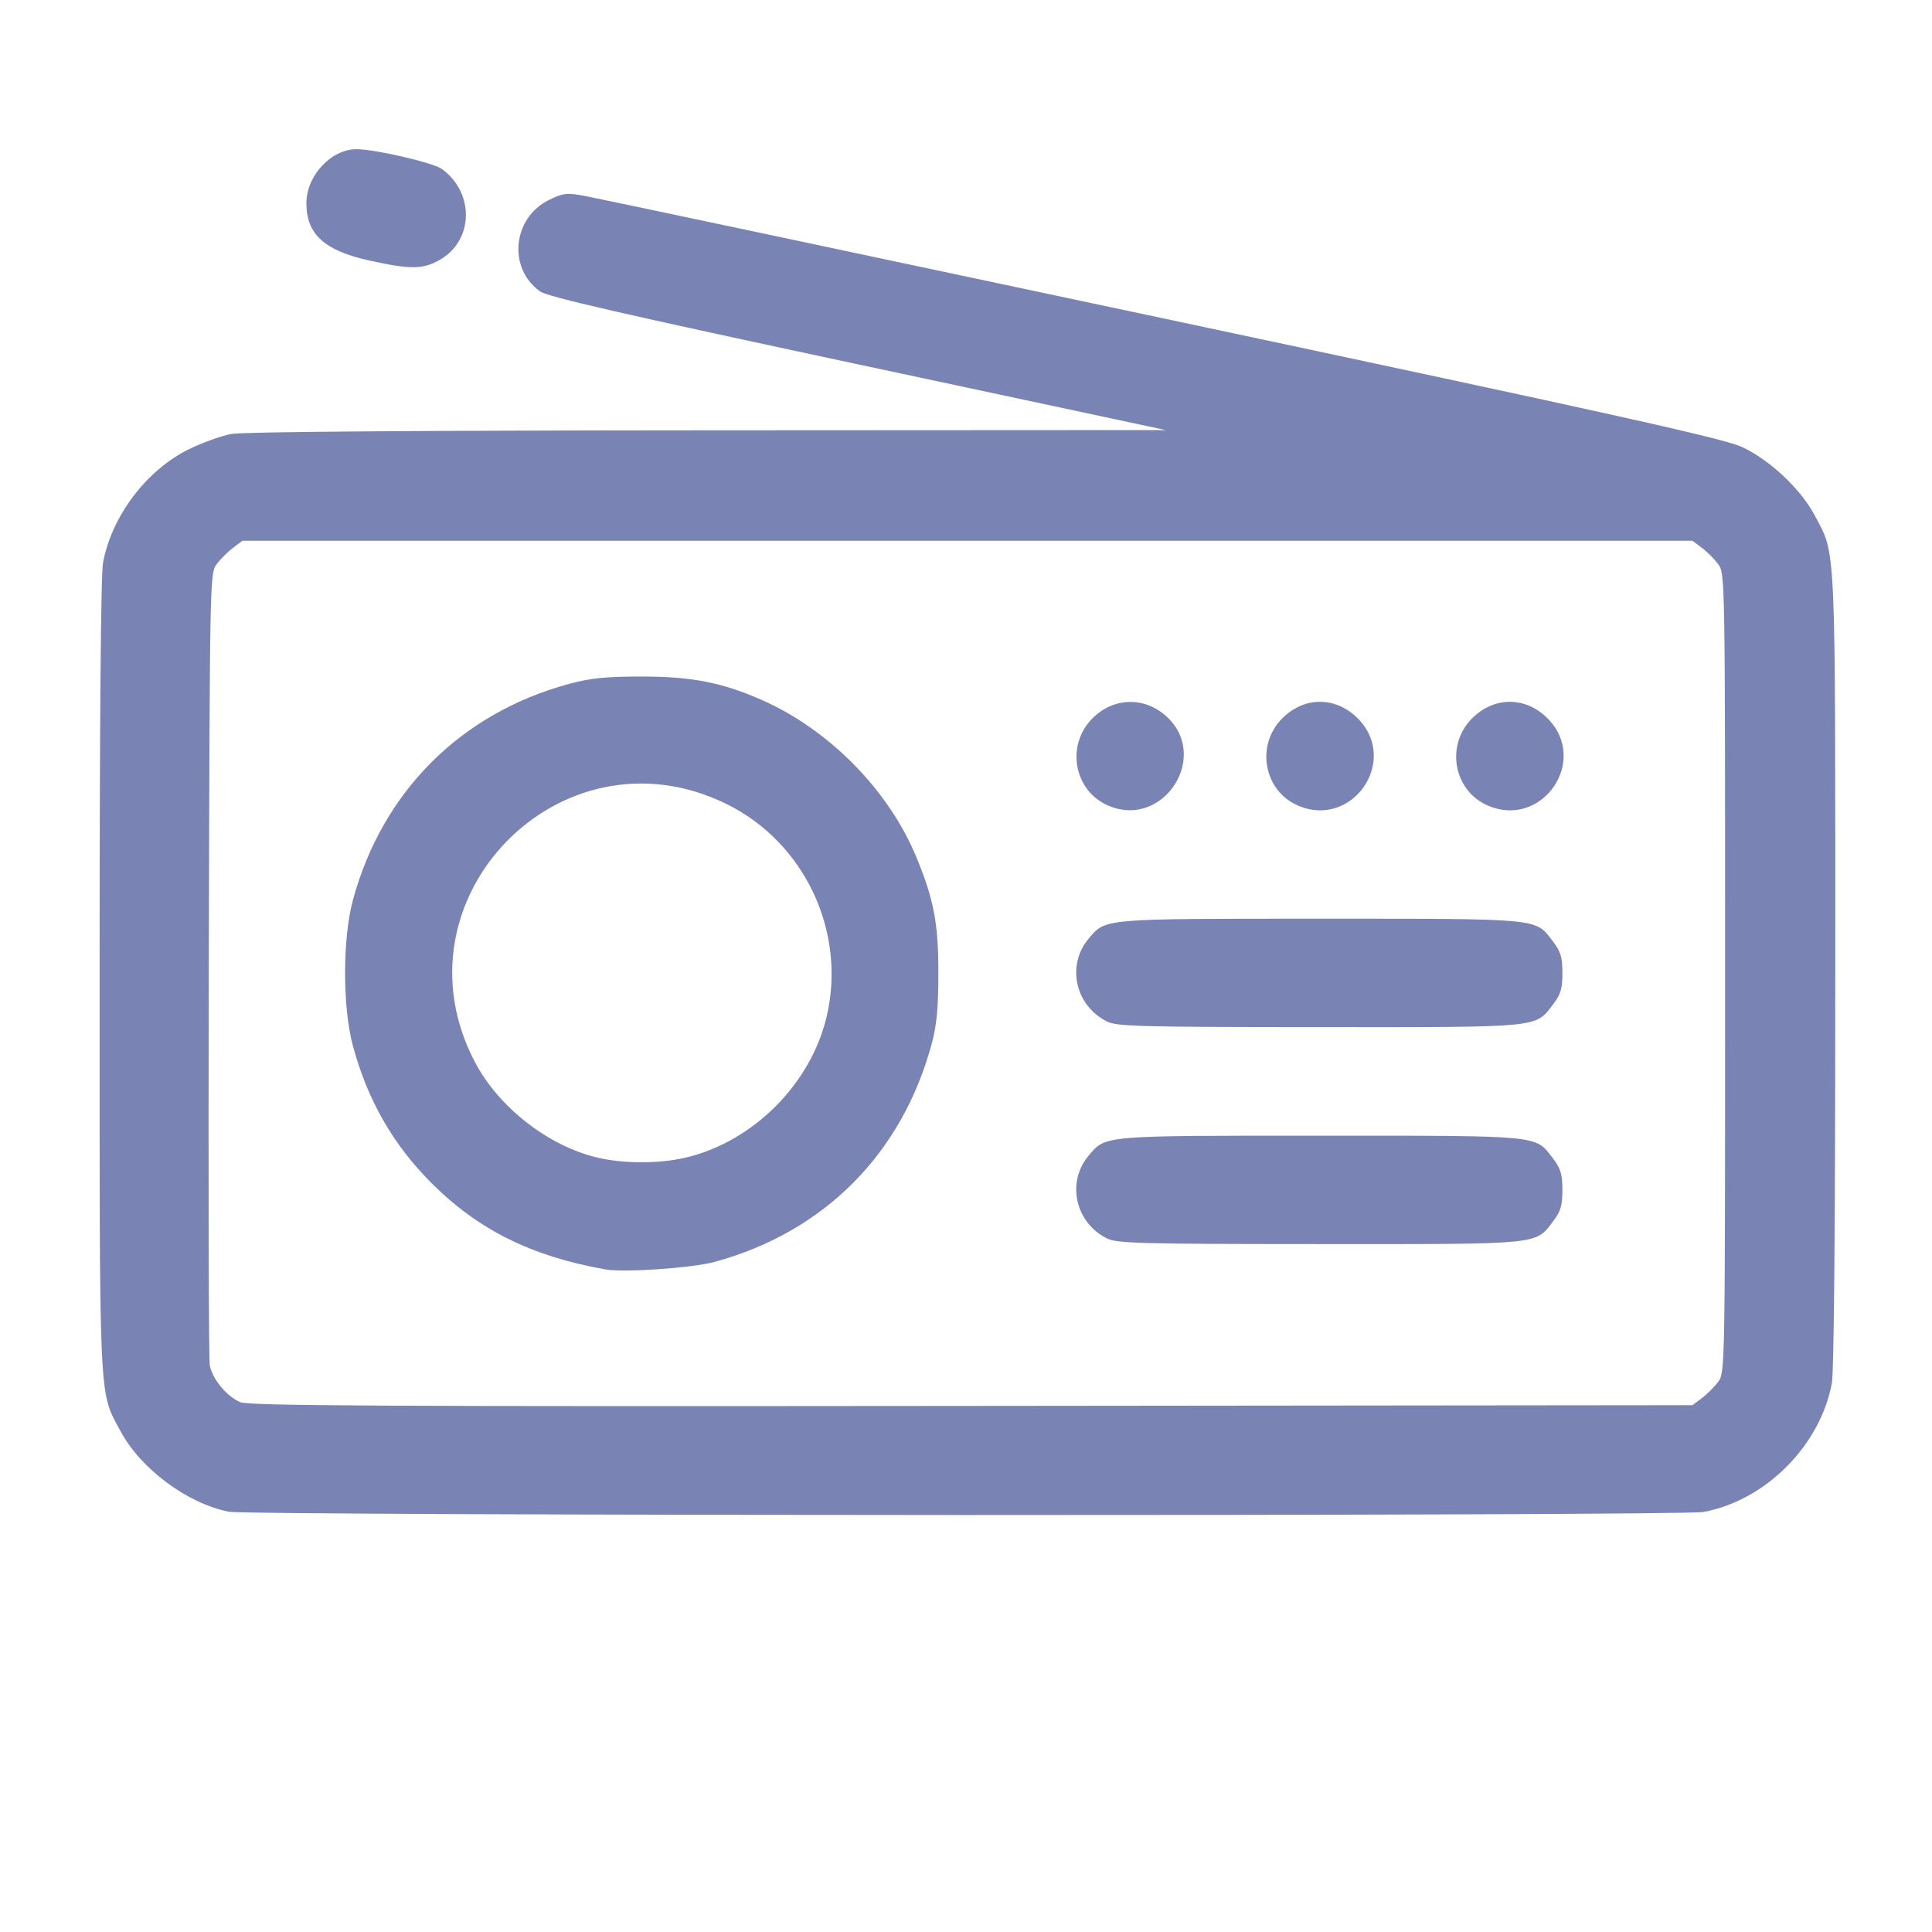
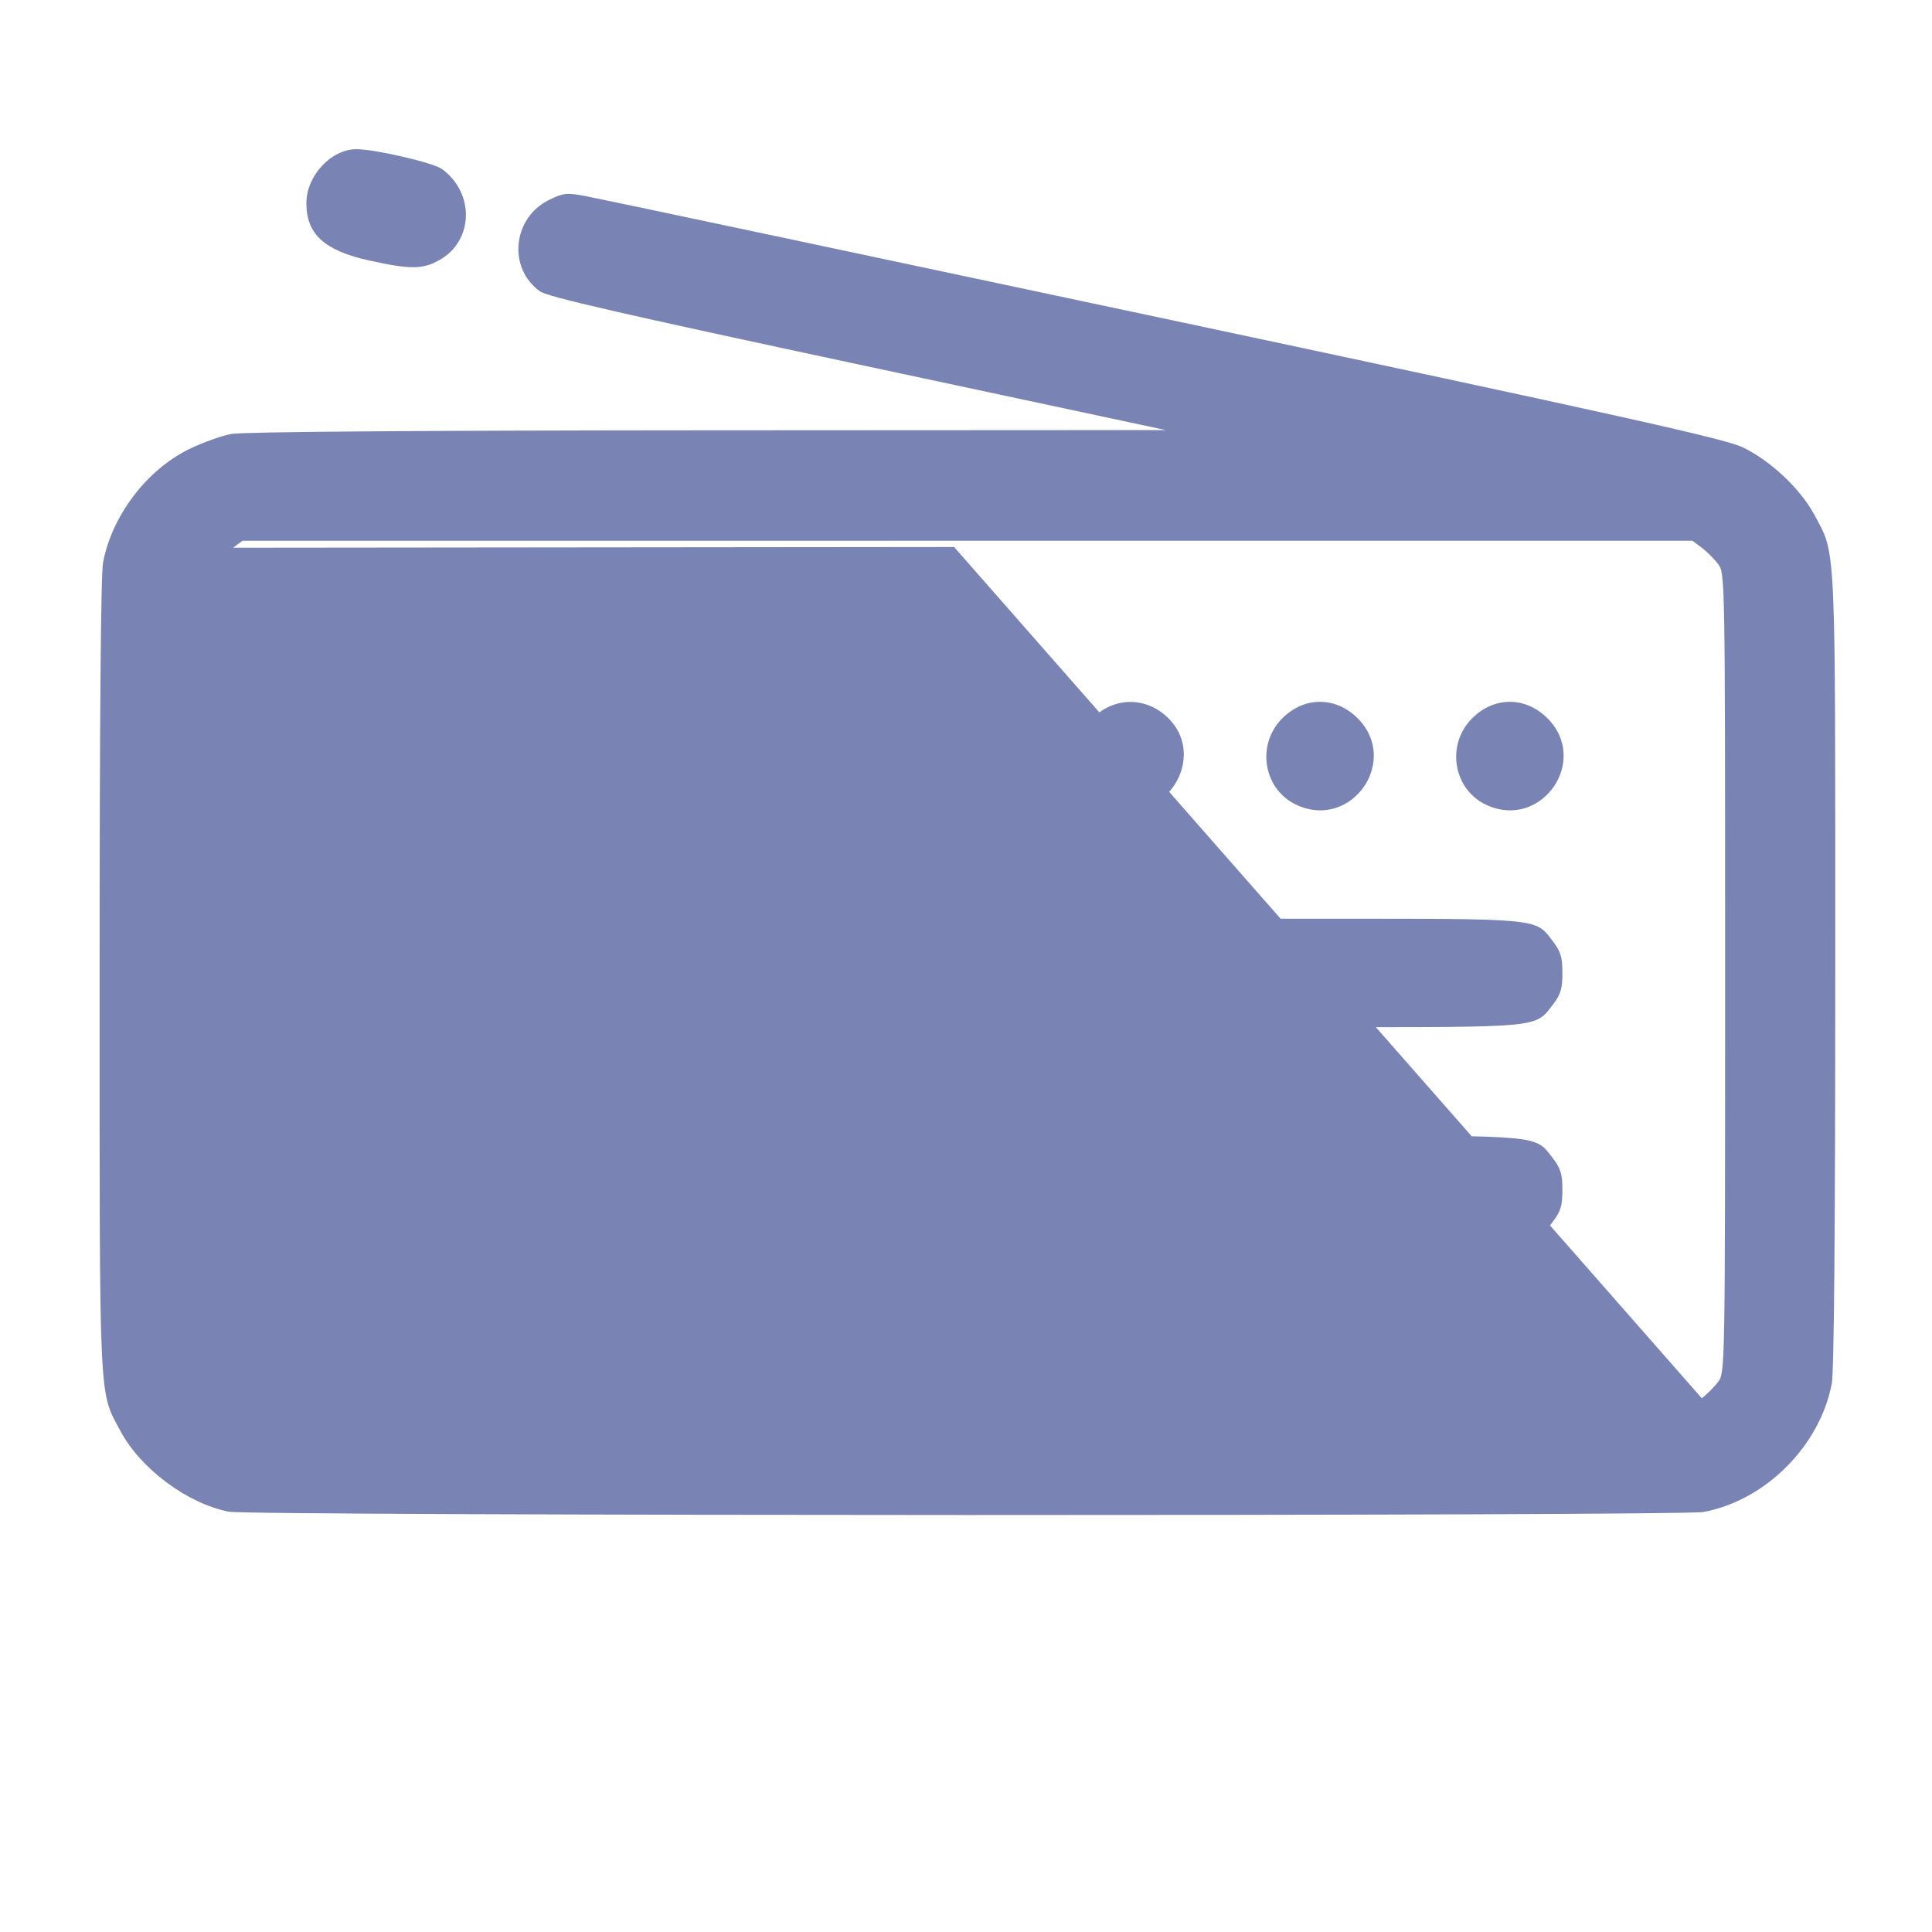
<svg xmlns="http://www.w3.org/2000/svg" width="512" height="512" viewBox="0 0 135.467 135.467" version="1.1" id="svg5">
  <defs id="defs2" />
-   <path style="fill:#7984b4;fill-opacity:1;stroke-width:0.238" d="M 16.042,105.997 C 13.136,105.426 9.852,102.982 8.445,100.342 6.916,97.473 6.984,98.942 6.984,68.442 c 0,-17.867 0.086,-28.184 0.243,-29.008 0.621,-3.275 3.053,-6.481 6.022,-7.937 0.934,-0.458 2.274,-0.94 2.979,-1.07 0.809,-0.15 13.103,-0.244 33.397,-0.255 L 81.74,30.155 60.156,25.545 C 43.749,22.04 38.404,20.814 37.868,20.433 c -2.288,-1.629 -1.93,-5.177 0.649,-6.425 0.998,-0.483 1.214,-0.505 2.546,-0.258 0.801,0.148 19.028,4.006 40.504,8.573 32.167,6.84 39.321,8.431 40.596,9.028 1.935,0.906 4.088,2.927 5.06,4.751 1.529,2.869 1.462,1.4 1.462,31.9 0,17.867 -0.086,28.184 -0.243,29.008 -0.829,4.373 -4.654,8.201 -9.001,9.007 -1.601,0.297 -101.886,0.278 -103.401,-0.02 z M 119.324,98.039 c 0.361,-0.27 0.877,-0.785 1.146,-1.147 0.488,-0.654 0.49,-0.747 0.49,-28.67 0,-27.923 -0.002,-28.016 -0.49,-28.67 -0.27,-0.361 -0.785,-0.877 -1.147,-1.147 l -0.656,-0.49 H 67.835 17.002 l -0.656,0.49 c -0.361,0.27 -0.877,0.785 -1.147,1.146 -0.487,0.653 -0.49,0.807 -0.559,28.034 -0.038,15.058 -0.007,27.722 0.069,28.143 0.171,0.953 1.17,2.167 2.127,2.585 0.597,0.261 9.612,0.308 51.278,0.266 l 50.553,-0.051 z M 42.401,89.001 c -5.144,-0.921 -8.874,-2.776 -12.131,-6.033 -2.715,-2.715 -4.49,-5.811 -5.525,-9.635 -0.731,-2.701 -0.731,-7.52 0,-10.221 2.056,-7.597 7.563,-13.104 15.16,-15.16 1.509,-0.408 2.564,-0.515 5.111,-0.515 3.492,0 5.638,0.421 8.421,1.652 4.719,2.088 8.888,6.334 10.82,11.02 1.226,2.972 1.539,4.625 1.539,8.113 0,2.358 -0.116,3.645 -0.436,4.853 -2.063,7.771 -7.521,13.29 -15.233,15.402 -1.609,0.441 -6.384,0.765 -7.725,0.525 z m 5.68,-7.833 c 4.722,-1.113 8.767,-5.158 9.88,-9.88 1.413,-5.995 -1.57,-12.277 -7.101,-14.954 -11.582,-5.606 -23.543,6.749 -17.558,18.138 1.659,3.157 5.103,5.854 8.539,6.685 1.848,0.447 4.37,0.452 6.24,0.011 z m 29.552,5.675 c -2.24,-1.104 -2.876,-3.941 -1.302,-5.811 1.203,-1.43 0.87,-1.401 16.225,-1.401 15.566,0 15.085,-0.046 16.311,1.561 0.568,0.745 0.685,1.127 0.685,2.242 0,1.094 -0.119,1.501 -0.64,2.184 -1.28,1.678 -0.687,1.62 -16.391,1.614 -12.5,-0.004 -14.196,-0.049 -14.886,-0.389 z m 0,-15.213 c -2.24,-1.104 -2.876,-3.941 -1.302,-5.811 1.203,-1.43 0.87,-1.401 16.225,-1.401 15.566,0 15.085,-0.046 16.311,1.561 0.568,0.745 0.685,1.127 0.685,2.242 0,1.094 -0.119,1.501 -0.64,2.184 -1.28,1.678 -0.687,1.62 -16.391,1.614 C 80.019,72.015 78.324,71.971 77.633,71.63 Z m 0.054,-15.152 c -2.398,-1.045 -2.965,-4.233 -1.086,-6.112 1.457,-1.457 3.593,-1.535 5.129,-0.186 3.191,2.802 -0.144,7.996 -4.043,6.298 z m 13.311,0 c -2.398,-1.045 -2.965,-4.233 -1.086,-6.112 1.542,-1.542 3.743,-1.542 5.285,0 2.95,2.95 -0.369,7.78 -4.199,6.112 z m 13.311,0 c -2.398,-1.045 -2.965,-4.233 -1.086,-6.112 1.542,-1.542 3.743,-1.542 5.285,0 2.95,2.95 -0.369,7.78 -4.199,6.112 z M 25.881,18.264 c -3.143,-0.699 -4.397,-1.844 -4.397,-4.015 0,-1.922 1.73,-3.788 3.512,-3.788 1.3,0 5.391,0.95 5.996,1.392 2.281,1.668 2.223,4.973 -0.111,6.341 -1.205,0.706 -2.081,0.718 -4.999,0.069 z" id="path921" />
+   <path style="fill:#7984b4;fill-opacity:1;stroke-width:0.238" d="M 16.042,105.997 C 13.136,105.426 9.852,102.982 8.445,100.342 6.916,97.473 6.984,98.942 6.984,68.442 c 0,-17.867 0.086,-28.184 0.243,-29.008 0.621,-3.275 3.053,-6.481 6.022,-7.937 0.934,-0.458 2.274,-0.94 2.979,-1.07 0.809,-0.15 13.103,-0.244 33.397,-0.255 L 81.74,30.155 60.156,25.545 C 43.749,22.04 38.404,20.814 37.868,20.433 c -2.288,-1.629 -1.93,-5.177 0.649,-6.425 0.998,-0.483 1.214,-0.505 2.546,-0.258 0.801,0.148 19.028,4.006 40.504,8.573 32.167,6.84 39.321,8.431 40.596,9.028 1.935,0.906 4.088,2.927 5.06,4.751 1.529,2.869 1.462,1.4 1.462,31.9 0,17.867 -0.086,28.184 -0.243,29.008 -0.829,4.373 -4.654,8.201 -9.001,9.007 -1.601,0.297 -101.886,0.278 -103.401,-0.02 z M 119.324,98.039 c 0.361,-0.27 0.877,-0.785 1.146,-1.147 0.488,-0.654 0.49,-0.747 0.49,-28.67 0,-27.923 -0.002,-28.016 -0.49,-28.67 -0.27,-0.361 -0.785,-0.877 -1.147,-1.147 l -0.656,-0.49 H 67.835 17.002 l -0.656,0.49 l 50.553,-0.051 z M 42.401,89.001 c -5.144,-0.921 -8.874,-2.776 -12.131,-6.033 -2.715,-2.715 -4.49,-5.811 -5.525,-9.635 -0.731,-2.701 -0.731,-7.52 0,-10.221 2.056,-7.597 7.563,-13.104 15.16,-15.16 1.509,-0.408 2.564,-0.515 5.111,-0.515 3.492,0 5.638,0.421 8.421,1.652 4.719,2.088 8.888,6.334 10.82,11.02 1.226,2.972 1.539,4.625 1.539,8.113 0,2.358 -0.116,3.645 -0.436,4.853 -2.063,7.771 -7.521,13.29 -15.233,15.402 -1.609,0.441 -6.384,0.765 -7.725,0.525 z m 5.68,-7.833 c 4.722,-1.113 8.767,-5.158 9.88,-9.88 1.413,-5.995 -1.57,-12.277 -7.101,-14.954 -11.582,-5.606 -23.543,6.749 -17.558,18.138 1.659,3.157 5.103,5.854 8.539,6.685 1.848,0.447 4.37,0.452 6.24,0.011 z m 29.552,5.675 c -2.24,-1.104 -2.876,-3.941 -1.302,-5.811 1.203,-1.43 0.87,-1.401 16.225,-1.401 15.566,0 15.085,-0.046 16.311,1.561 0.568,0.745 0.685,1.127 0.685,2.242 0,1.094 -0.119,1.501 -0.64,2.184 -1.28,1.678 -0.687,1.62 -16.391,1.614 -12.5,-0.004 -14.196,-0.049 -14.886,-0.389 z m 0,-15.213 c -2.24,-1.104 -2.876,-3.941 -1.302,-5.811 1.203,-1.43 0.87,-1.401 16.225,-1.401 15.566,0 15.085,-0.046 16.311,1.561 0.568,0.745 0.685,1.127 0.685,2.242 0,1.094 -0.119,1.501 -0.64,2.184 -1.28,1.678 -0.687,1.62 -16.391,1.614 C 80.019,72.015 78.324,71.971 77.633,71.63 Z m 0.054,-15.152 c -2.398,-1.045 -2.965,-4.233 -1.086,-6.112 1.457,-1.457 3.593,-1.535 5.129,-0.186 3.191,2.802 -0.144,7.996 -4.043,6.298 z m 13.311,0 c -2.398,-1.045 -2.965,-4.233 -1.086,-6.112 1.542,-1.542 3.743,-1.542 5.285,0 2.95,2.95 -0.369,7.78 -4.199,6.112 z m 13.311,0 c -2.398,-1.045 -2.965,-4.233 -1.086,-6.112 1.542,-1.542 3.743,-1.542 5.285,0 2.95,2.95 -0.369,7.78 -4.199,6.112 z M 25.881,18.264 c -3.143,-0.699 -4.397,-1.844 -4.397,-4.015 0,-1.922 1.73,-3.788 3.512,-3.788 1.3,0 5.391,0.95 5.996,1.392 2.281,1.668 2.223,4.973 -0.111,6.341 -1.205,0.706 -2.081,0.718 -4.999,0.069 z" id="path921" />
</svg>